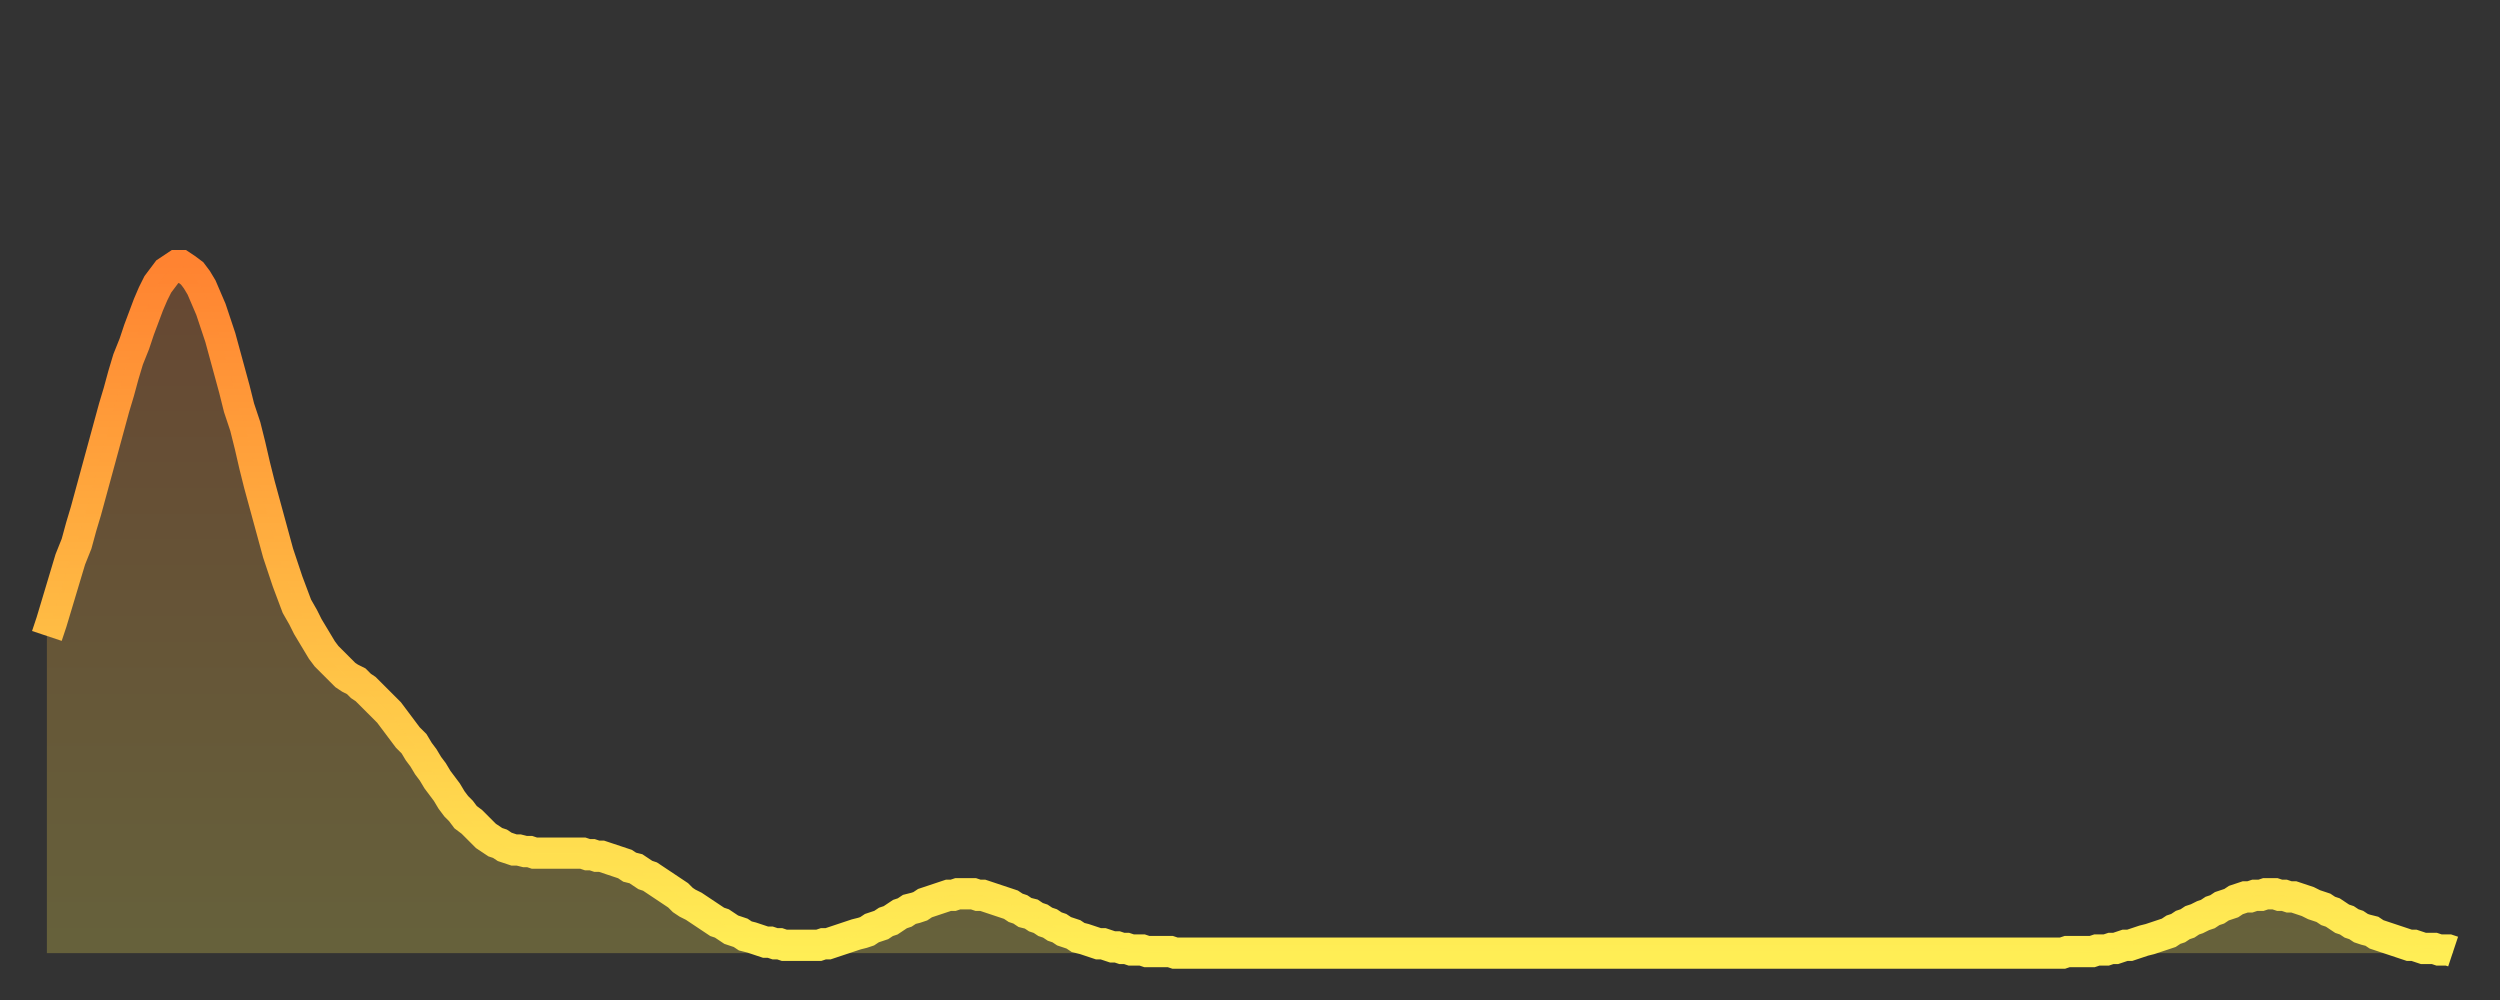
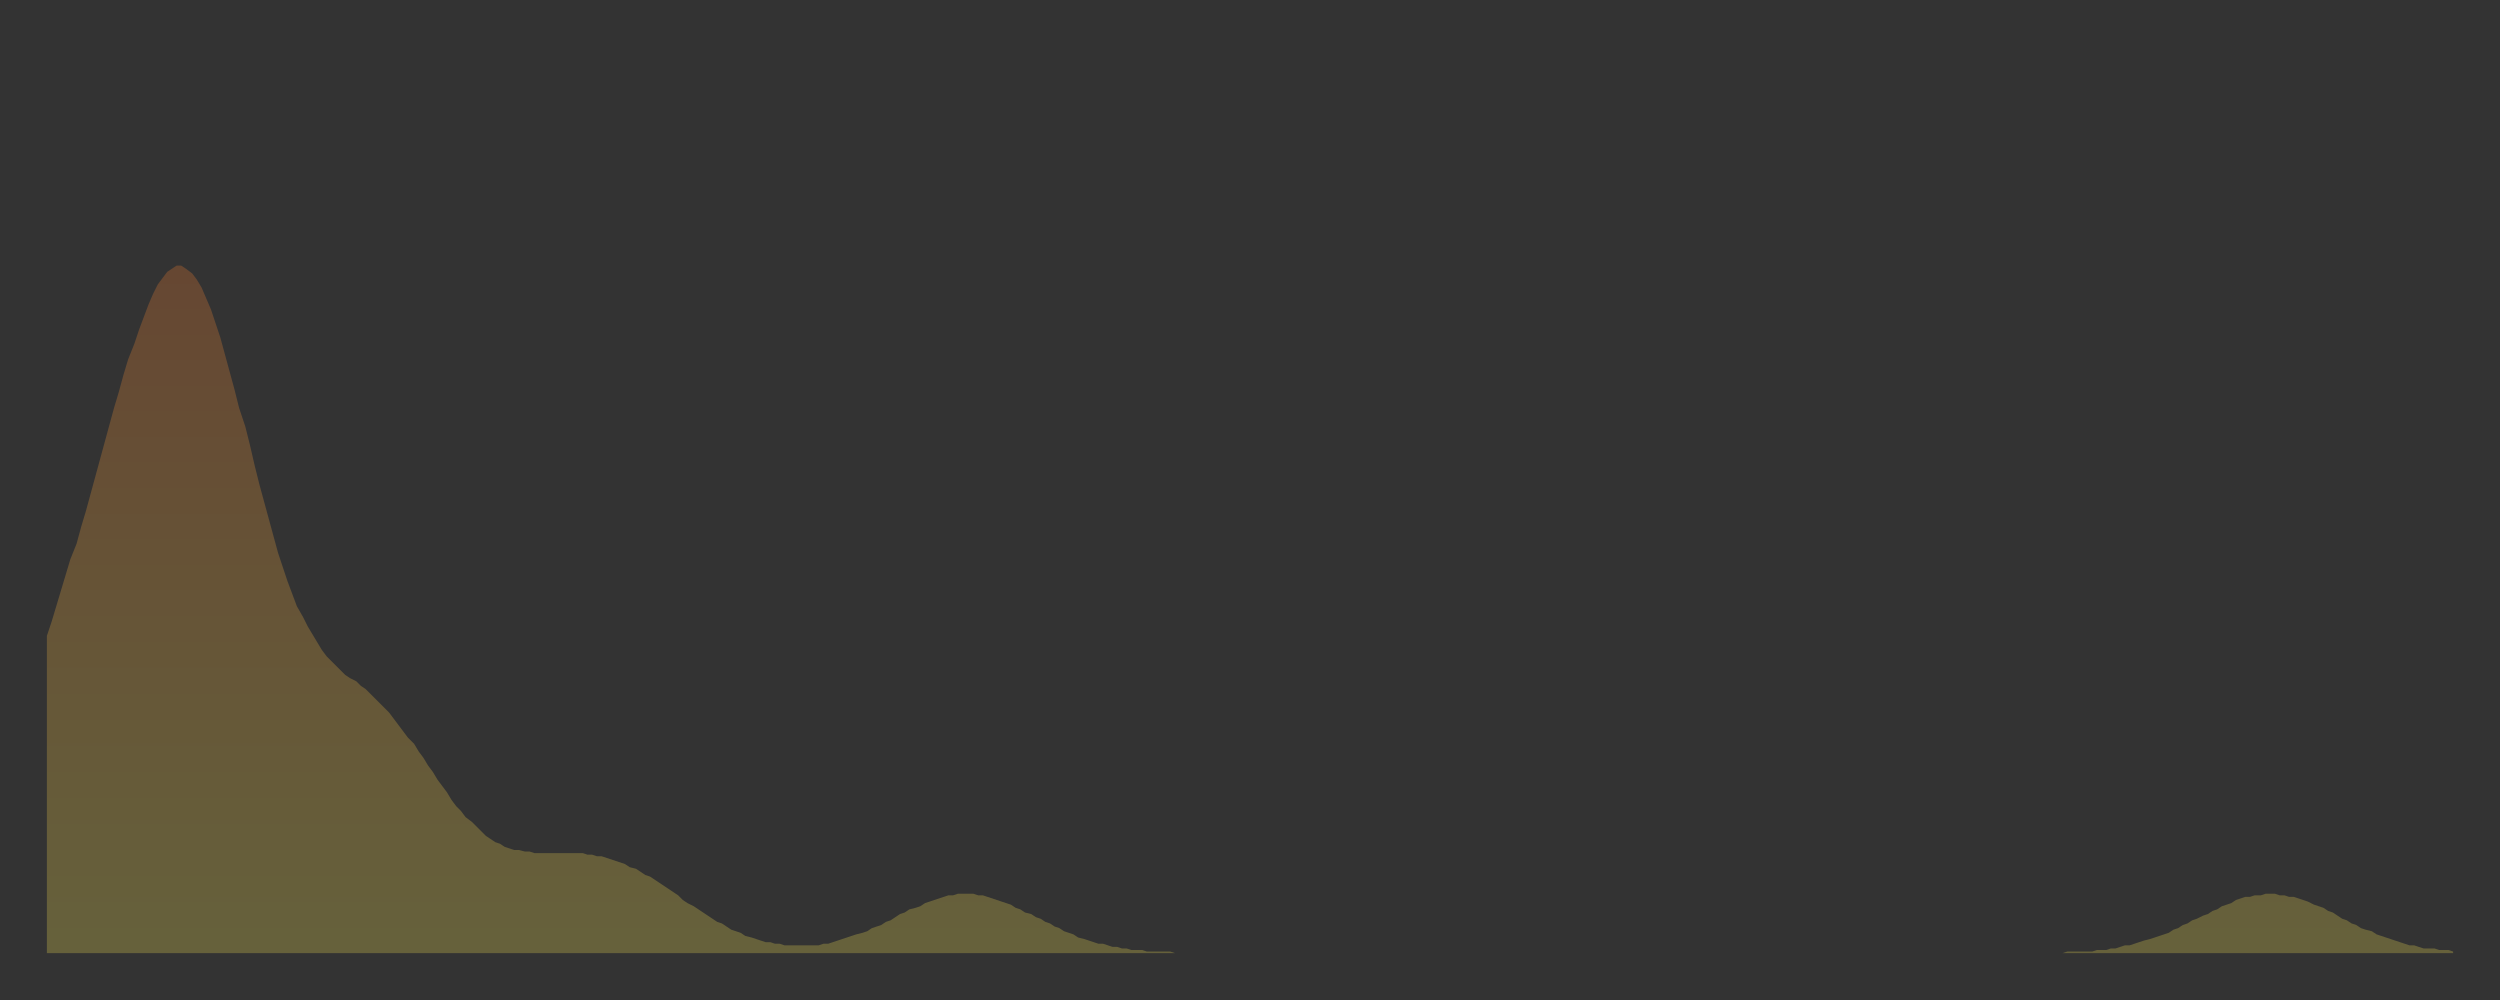
<svg xmlns="http://www.w3.org/2000/svg" baseProfile="full" height="64" version="1.1" width="160">
  <rect width="100%" height="100%" fill="#333333" stroke="none" />
  <defs>
    <linearGradient id="id2682240" x1="0" x2="0" y1="0" y2="1">
      <stop offset="0%" stop-color="#ff8331" />
      <stop offset="50%" stop-color="#ffb943" />
      <stop offset="100%" stop-color="#ffee55" />
    </linearGradient>
  </defs>
  <g transform="translate(3,3)">
    <g>
-       <path d="M 0.0 37.7 0.3 36.8 0.6 35.8 0.9 34.8 1.2 33.8 1.5 32.8 1.9 31.8 2.2 30.7 2.5 29.7 2.8 28.6 3.1 27.5 3.4 26.4 3.7 25.3 4.0 24.2 4.3 23.1 4.6 22.1 4.9 21.0 5.2 20.0 5.6 19.0 5.9 18.1 6.2 17.3 6.5 16.5 6.8 15.8 7.1 15.2 7.4 14.8 7.7 14.4 8.0 14.2 8.3 14.0 8.6 14.0 8.9 14.2 9.3 14.5 9.6 14.9 9.9 15.4 10.2 16.1 10.5 16.8 10.8 17.7 11.1 18.6 11.4 19.7 11.7 20.8 12.0 21.9 12.3 23.1 12.7 24.3 13.0 25.5 13.3 26.8 13.6 28.0 13.9 29.1 14.2 30.2 14.5 31.3 14.8 32.4 15.1 33.3 15.4 34.2 15.7 35.0 16.0 35.8 16.4 36.5 16.7 37.1 17.0 37.6 17.3 38.1 17.6 38.6 17.9 39.0 18.2 39.3 18.5 39.6 18.8 39.9 19.1 40.2 19.4 40.4 19.8 40.6 20.1 40.9 20.4 41.1 20.7 41.4 21.0 41.7 21.3 42.0 21.6 42.3 21.9 42.6 22.2 43.0 22.5 43.4 22.8 43.8 23.1 44.2 23.5 44.6 23.8 45.1 24.1 45.5 24.4 46.0 24.7 46.4 25.0 46.9 25.3 47.3 25.6 47.7 25.9 48.2 26.2 48.6 26.5 48.9 26.8 49.3 27.2 49.6 27.5 49.9 27.8 50.2 28.1 50.5 28.4 50.7 28.7 50.9 29.0 51.0 29.3 51.2 29.6 51.3 29.9 51.4 30.2 51.4 30.6 51.5 30.9 51.5 31.2 51.6 31.5 51.6 31.8 51.6 32.1 51.6 32.4 51.6 32.7 51.6 33.0 51.6 33.3 51.6 33.6 51.6 33.9 51.6 34.3 51.6 34.6 51.7 34.9 51.7 35.2 51.8 35.5 51.8 35.8 51.9 36.1 52.0 36.4 52.1 36.7 52.2 37.0 52.3 37.3 52.5 37.7 52.6 38.0 52.8 38.3 53.0 38.6 53.1 38.9 53.3 39.2 53.5 39.5 53.7 39.8 53.9 40.1 54.1 40.4 54.3 40.7 54.6 41.0 54.8 41.4 55.0 41.7 55.2 42.0 55.4 42.3 55.6 42.6 55.8 42.9 56.0 43.2 56.1 43.5 56.3 43.8 56.5 44.1 56.6 44.4 56.7 44.7 56.9 45.1 57.0 45.4 57.1 45.7 57.2 46.0 57.3 46.3 57.3 46.6 57.4 46.9 57.4 47.2 57.5 47.5 57.5 47.8 57.5 48.1 57.5 48.5 57.5 48.8 57.5 49.1 57.5 49.4 57.5 49.7 57.4 50.0 57.4 50.3 57.3 50.6 57.2 50.9 57.1 51.2 57.0 51.5 56.9 51.8 56.8 52.2 56.7 52.5 56.6 52.8 56.4 53.1 56.3 53.4 56.2 53.7 56.0 54.0 55.9 54.3 55.7 54.6 55.5 54.9 55.4 55.2 55.2 55.6 55.1 55.9 55.0 56.2 54.8 56.5 54.7 56.8 54.6 57.1 54.5 57.4 54.4 57.7 54.3 58.0 54.3 58.3 54.2 58.6 54.2 58.9 54.2 59.3 54.2 59.6 54.3 59.9 54.3 60.2 54.4 60.5 54.5 60.8 54.6 61.1 54.7 61.4 54.8 61.7 54.9 62.0 55.1 62.3 55.2 62.6 55.4 63.0 55.5 63.3 55.7 63.6 55.8 63.9 56.0 64.2 56.1 64.5 56.3 64.8 56.4 65.1 56.6 65.4 56.7 65.7 56.8 66.0 57.0 66.4 57.1 66.7 57.2 67.0 57.3 67.3 57.4 67.6 57.4 67.9 57.5 68.2 57.6 68.5 57.6 68.8 57.7 69.1 57.7 69.4 57.8 69.7 57.8 70.1 57.8 70.4 57.9 70.7 57.9 71.0 57.9 71.3 57.9 71.6 57.9 71.9 57.9 72.2 58.0 72.5 58.0 72.8 58.0 73.1 58.0 73.5 58.0 73.8 58.0 74.1 58.0 74.4 58.0 74.7 58.0 75.0 58.0 75.3 58.0 75.6 58.0 75.9 58.0 76.2 58.0 76.5 58.0 76.8 58.0 77.2 58.0 77.5 58.0 77.8 58.0 78.1 58.0 78.4 58.0 78.7 58.0 79.0 58.0 79.3 58.0 79.6 58.0 79.9 58.0 80.2 58.0 80.5 58.0 80.9 58.0 81.2 58.0 81.5 58.0 81.8 58.0 82.1 58.0 82.4 58.0 82.7 58.0 83.0 58.0 83.3 58.0 83.6 58.0 83.9 58.0 84.3 58.0 84.6 58.0 84.9 58.0 85.2 58.0 85.5 58.0 85.8 58.0 86.1 58.0 86.4 58.0 86.7 58.0 87.0 58.0 87.3 58.0 87.6 58.0 88.0 58.0 88.3 58.0 88.6 58.0 88.9 58.0 89.2 58.0 89.5 58.0 89.8 58.0 90.1 58.0 90.4 58.0 90.7 58.0 91.0 58.0 91.4 58.0 91.7 58.0 92.0 58.0 92.3 58.0 92.6 58.0 92.9 58.0 93.2 58.0 93.5 58.0 93.8 58.0 94.1 58.0 94.4 58.0 94.7 58.0 95.1 58.0 95.4 58.0 95.7 58.0 96.0 58.0 96.3 58.0 96.6 58.0 96.9 58.0 97.2 58.0 97.5 58.0 97.8 58.0 98.1 58.0 98.4 58.0 98.8 58.0 99.1 58.0 99.4 58.0 99.7 58.0 100.0 58.0 100.3 58.0 100.6 58.0 100.9 58.0 101.2 58.0 101.5 58.0 101.8 58.0 102.2 58.0 102.5 58.0 102.8 58.0 103.1 58.0 103.4 58.0 103.7 58.0 104.0 58.0 104.3 58.0 104.6 58.0 104.9 58.0 105.2 58.0 105.5 58.0 105.9 58.0 106.2 58.0 106.5 58.0 106.8 58.0 107.1 58.0 107.4 58.0 107.7 58.0 108.0 58.0 108.3 58.0 108.6 58.0 108.9 58.0 109.3 58.0 109.6 58.0 109.9 58.0 110.2 58.0 110.5 58.0 110.8 58.0 111.1 58.0 111.4 58.0 111.7 58.0 112.0 58.0 112.3 58.0 112.6 58.0 113.0 58.0 113.3 58.0 113.6 58.0 113.9 58.0 114.2 58.0 114.5 58.0 114.8 58.0 115.1 58.0 115.4 58.0 115.7 58.0 116.0 58.0 116.3 58.0 116.7 58.0 117.0 58.0 117.3 58.0 117.6 58.0 117.9 58.0 118.2 58.0 118.5 58.0 118.8 58.0 119.1 58.0 119.4 58.0 119.7 58.0 120.1 58.0 120.4 58.0 120.7 58.0 121.0 58.0 121.3 58.0 121.6 58.0 121.9 58.0 122.2 58.0 122.5 58.0 122.8 58.0 123.1 58.0 123.4 58.0 123.8 58.0 124.1 58.0 124.4 58.0 124.7 58.0 125.0 58.0 125.3 58.0 125.6 58.0 125.9 58.0 126.2 58.0 126.5 58.0 126.8 58.0 127.2 58.0 127.5 58.0 127.8 58.0 128.1 58.0 128.4 58.0 128.7 58.0 129.0 58.0 129.3 57.9 129.6 57.9 129.9 57.9 130.2 57.9 130.5 57.9 130.9 57.9 131.2 57.8 131.5 57.8 131.8 57.8 132.1 57.7 132.4 57.7 132.7 57.6 133.0 57.5 133.3 57.5 133.6 57.4 133.9 57.3 134.2 57.2 134.6 57.1 134.9 57.0 135.2 56.9 135.5 56.8 135.8 56.7 136.1 56.5 136.4 56.4 136.7 56.2 137.0 56.1 137.3 55.9 137.6 55.8 138.0 55.6 138.3 55.5 138.6 55.3 138.9 55.2 139.2 55.0 139.5 54.9 139.8 54.8 140.1 54.6 140.4 54.5 140.7 54.4 141.0 54.4 141.3 54.3 141.7 54.3 142.0 54.2 142.3 54.2 142.6 54.2 142.9 54.3 143.2 54.3 143.5 54.4 143.8 54.4 144.1 54.5 144.4 54.6 144.7 54.7 145.1 54.9 145.4 55.0 145.7 55.1 146.0 55.3 146.3 55.4 146.6 55.6 146.9 55.8 147.2 55.9 147.5 56.1 147.8 56.2 148.1 56.4 148.4 56.5 148.8 56.6 149.1 56.8 149.4 56.9 149.7 57.0 150.0 57.1 150.3 57.2 150.6 57.3 150.9 57.4 151.2 57.5 151.5 57.5 151.8 57.6 152.1 57.7 152.5 57.7 152.8 57.7 153.1 57.8 153.4 57.8 153.7 57.8 154.0 57.9" fill="none" id="graph-curve" opacity="1" stroke="url(#id2682240)" stroke-width="2" />
      <path d="M 0 58 L 0.0 37.7 0.3 36.8 0.6 35.8 0.9 34.8 1.2 33.8 1.5 32.8 1.9 31.8 2.2 30.7 2.5 29.7 2.8 28.6 3.1 27.5 3.4 26.4 3.7 25.3 4.0 24.2 4.3 23.1 4.6 22.1 4.9 21.0 5.2 20.0 5.6 19.0 5.9 18.1 6.2 17.3 6.5 16.5 6.8 15.8 7.1 15.2 7.4 14.8 7.7 14.4 8.0 14.2 8.3 14.0 8.6 14.0 8.9 14.2 9.3 14.5 9.6 14.9 9.9 15.4 10.2 16.1 10.5 16.8 10.8 17.7 11.1 18.6 11.4 19.7 11.7 20.8 12.0 21.9 12.3 23.1 12.7 24.3 13.0 25.5 13.3 26.8 13.6 28.0 13.9 29.1 14.2 30.2 14.5 31.3 14.8 32.4 15.1 33.3 15.4 34.2 15.7 35.0 16.0 35.8 16.4 36.5 16.7 37.1 17.0 37.6 17.3 38.1 17.6 38.6 17.9 39.0 18.2 39.3 18.5 39.6 18.8 39.9 19.1 40.2 19.4 40.4 19.8 40.6 20.1 40.9 20.4 41.1 20.7 41.4 21.0 41.7 21.3 42.0 21.6 42.3 21.9 42.6 22.2 43.0 22.5 43.4 22.8 43.8 23.1 44.2 23.5 44.6 23.8 45.1 24.1 45.5 24.4 46.0 24.7 46.4 25.0 46.9 25.3 47.3 25.6 47.7 25.9 48.2 26.2 48.6 26.5 48.9 26.8 49.3 27.2 49.6 27.5 49.9 27.8 50.2 28.1 50.5 28.4 50.7 28.7 50.9 29.0 51.0 29.3 51.2 29.6 51.3 29.9 51.4 30.2 51.4 30.6 51.5 30.9 51.5 31.2 51.6 31.5 51.6 31.8 51.6 32.1 51.6 32.4 51.6 32.7 51.6 33.0 51.6 33.3 51.6 33.6 51.6 33.9 51.6 34.3 51.6 34.6 51.7 34.9 51.7 35.2 51.8 35.5 51.8 35.8 51.9 36.1 52.0 36.4 52.1 36.7 52.2 37.0 52.3 37.3 52.5 37.7 52.6 38.0 52.8 38.3 53.0 38.6 53.1 38.9 53.3 39.2 53.5 39.5 53.7 39.8 53.9 40.1 54.1 40.4 54.3 40.7 54.6 41.0 54.8 41.4 55.0 41.7 55.2 42.0 55.4 42.3 55.6 42.6 55.8 42.9 56.0 43.2 56.1 43.5 56.3 43.8 56.5 44.1 56.6 44.4 56.7 44.7 56.9 45.1 57.0 45.4 57.1 45.7 57.2 46.0 57.3 46.3 57.3 46.6 57.4 46.9 57.4 47.2 57.5 47.5 57.5 47.8 57.5 48.1 57.5 48.5 57.5 48.8 57.5 49.1 57.5 49.4 57.5 49.7 57.4 50.0 57.4 50.3 57.3 50.6 57.2 50.9 57.1 51.2 57.0 51.5 56.9 51.8 56.8 52.2 56.7 52.5 56.6 52.8 56.4 53.1 56.3 53.4 56.2 53.7 56.0 54.0 55.9 54.3 55.7 54.6 55.5 54.9 55.4 55.2 55.2 55.6 55.1 55.9 55.0 56.2 54.8 56.5 54.7 56.8 54.6 57.1 54.5 57.4 54.4 57.7 54.3 58.0 54.3 58.3 54.2 58.6 54.2 58.9 54.2 59.3 54.2 59.6 54.3 59.9 54.3 60.2 54.4 60.5 54.5 60.8 54.6 61.1 54.7 61.4 54.8 61.7 54.9 62.0 55.1 62.3 55.2 62.6 55.4 63.0 55.5 63.3 55.7 63.6 55.8 63.9 56.0 64.2 56.1 64.5 56.3 64.8 56.4 65.1 56.6 65.4 56.7 65.7 56.8 66.0 57.0 66.4 57.1 66.7 57.2 67.0 57.3 67.3 57.4 67.6 57.4 67.9 57.5 68.2 57.6 68.5 57.6 68.8 57.7 69.1 57.7 69.4 57.8 69.7 57.8 70.1 57.8 70.4 57.9 70.7 57.9 71.0 57.9 71.3 57.9 71.6 57.9 71.9 57.9 72.2 58.0 72.5 58.0 72.8 58.0 73.1 58.0 73.5 58.0 73.8 58.0 74.1 58.0 74.4 58.0 74.7 58.0 75.0 58.0 75.3 58.0 75.6 58.0 75.9 58.0 76.2 58.0 76.5 58.0 76.8 58.0 77.2 58.0 77.5 58.0 77.8 58.0 78.1 58.0 78.4 58.0 78.7 58.0 79.0 58.0 79.3 58.0 79.6 58.0 79.9 58.0 80.2 58.0 80.5 58.0 80.9 58.0 81.2 58.0 81.5 58.0 81.8 58.0 82.1 58.0 82.4 58.0 82.7 58.0 83.0 58.0 83.3 58.0 83.6 58.0 83.9 58.0 84.3 58.0 84.6 58.0 84.9 58.0 85.2 58.0 85.5 58.0 85.8 58.0 86.1 58.0 86.4 58.0 86.7 58.0 87.0 58.0 87.3 58.0 87.6 58.0 88.0 58.0 88.3 58.0 88.6 58.0 88.9 58.0 89.2 58.0 89.5 58.0 89.8 58.0 90.1 58.0 90.4 58.0 90.7 58.0 91.0 58.0 91.4 58.0 91.7 58.0 92.0 58.0 92.3 58.0 92.6 58.0 92.9 58.0 93.2 58.0 93.5 58.0 93.8 58.0 94.1 58.0 94.4 58.0 94.7 58.0 95.1 58.0 95.4 58.0 95.7 58.0 96.0 58.0 96.3 58.0 96.6 58.0 96.9 58.0 97.2 58.0 97.5 58.0 97.8 58.0 98.1 58.0 98.4 58.0 98.8 58.0 99.1 58.0 99.4 58.0 99.7 58.0 100.0 58.0 100.3 58.0 100.6 58.0 100.9 58.0 101.2 58.0 101.5 58.0 101.8 58.0 102.2 58.0 102.5 58.0 102.8 58.0 103.1 58.0 103.4 58.0 103.7 58.0 104.0 58.0 104.3 58.0 104.6 58.0 104.9 58.0 105.2 58.0 105.5 58.0 105.9 58.0 106.2 58.0 106.5 58.0 106.8 58.0 107.1 58.0 107.4 58.0 107.7 58.0 108.0 58.0 108.3 58.0 108.6 58.0 108.9 58.0 109.3 58.0 109.6 58.0 109.9 58.0 110.2 58.0 110.5 58.0 110.8 58.0 111.1 58.0 111.4 58.0 111.7 58.0 112.0 58.0 112.3 58.0 112.6 58.0 113.0 58.0 113.3 58.0 113.6 58.0 113.9 58.0 114.2 58.0 114.5 58.0 114.8 58.0 115.1 58.0 115.4 58.0 115.7 58.0 116.0 58.0 116.3 58.0 116.7 58.0 117.0 58.0 117.3 58.0 117.6 58.0 117.9 58.0 118.2 58.0 118.5 58.0 118.8 58.0 119.1 58.0 119.4 58.0 119.7 58.0 120.1 58.0 120.4 58.0 120.7 58.0 121.0 58.0 121.3 58.0 121.6 58.0 121.9 58.0 122.2 58.0 122.5 58.0 122.8 58.0 123.1 58.0 123.4 58.0 123.8 58.0 124.1 58.0 124.4 58.0 124.7 58.0 125.0 58.0 125.3 58.0 125.6 58.0 125.9 58.0 126.2 58.0 126.5 58.0 126.8 58.0 127.2 58.0 127.5 58.0 127.8 58.0 128.1 58.0 128.4 58.0 128.7 58.0 129.0 58.0 129.3 57.9 129.6 57.9 129.9 57.9 130.2 57.9 130.5 57.9 130.9 57.9 131.2 57.8 131.5 57.8 131.8 57.8 132.1 57.7 132.4 57.7 132.7 57.6 133.0 57.5 133.3 57.5 133.6 57.4 133.9 57.3 134.2 57.2 134.6 57.1 134.9 57.0 135.2 56.9 135.5 56.8 135.8 56.7 136.1 56.5 136.4 56.4 136.7 56.2 137.0 56.1 137.3 55.9 137.6 55.8 138.0 55.6 138.3 55.5 138.6 55.3 138.9 55.2 139.2 55.0 139.5 54.9 139.8 54.8 140.1 54.6 140.4 54.5 140.7 54.4 141.0 54.4 141.3 54.3 141.7 54.3 142.0 54.2 142.3 54.2 142.6 54.2 142.9 54.3 143.2 54.3 143.5 54.4 143.8 54.4 144.1 54.5 144.4 54.6 144.7 54.7 145.1 54.9 145.4 55.0 145.7 55.1 146.0 55.3 146.3 55.4 146.6 55.6 146.9 55.8 147.2 55.9 147.5 56.1 147.8 56.2 148.1 56.4 148.4 56.5 148.8 56.6 149.1 56.8 149.4 56.9 149.7 57.0 150.0 57.1 150.3 57.2 150.6 57.3 150.9 57.4 151.2 57.5 151.5 57.5 151.8 57.6 152.1 57.7 152.5 57.7 152.8 57.7 153.1 57.8 153.4 57.8 153.7 57.8 154.0 57.9 154 58" fill="url(#id2682240)" fill-opacity=".25" id="graph-shadow" />
    </g>
  </g>
</svg>